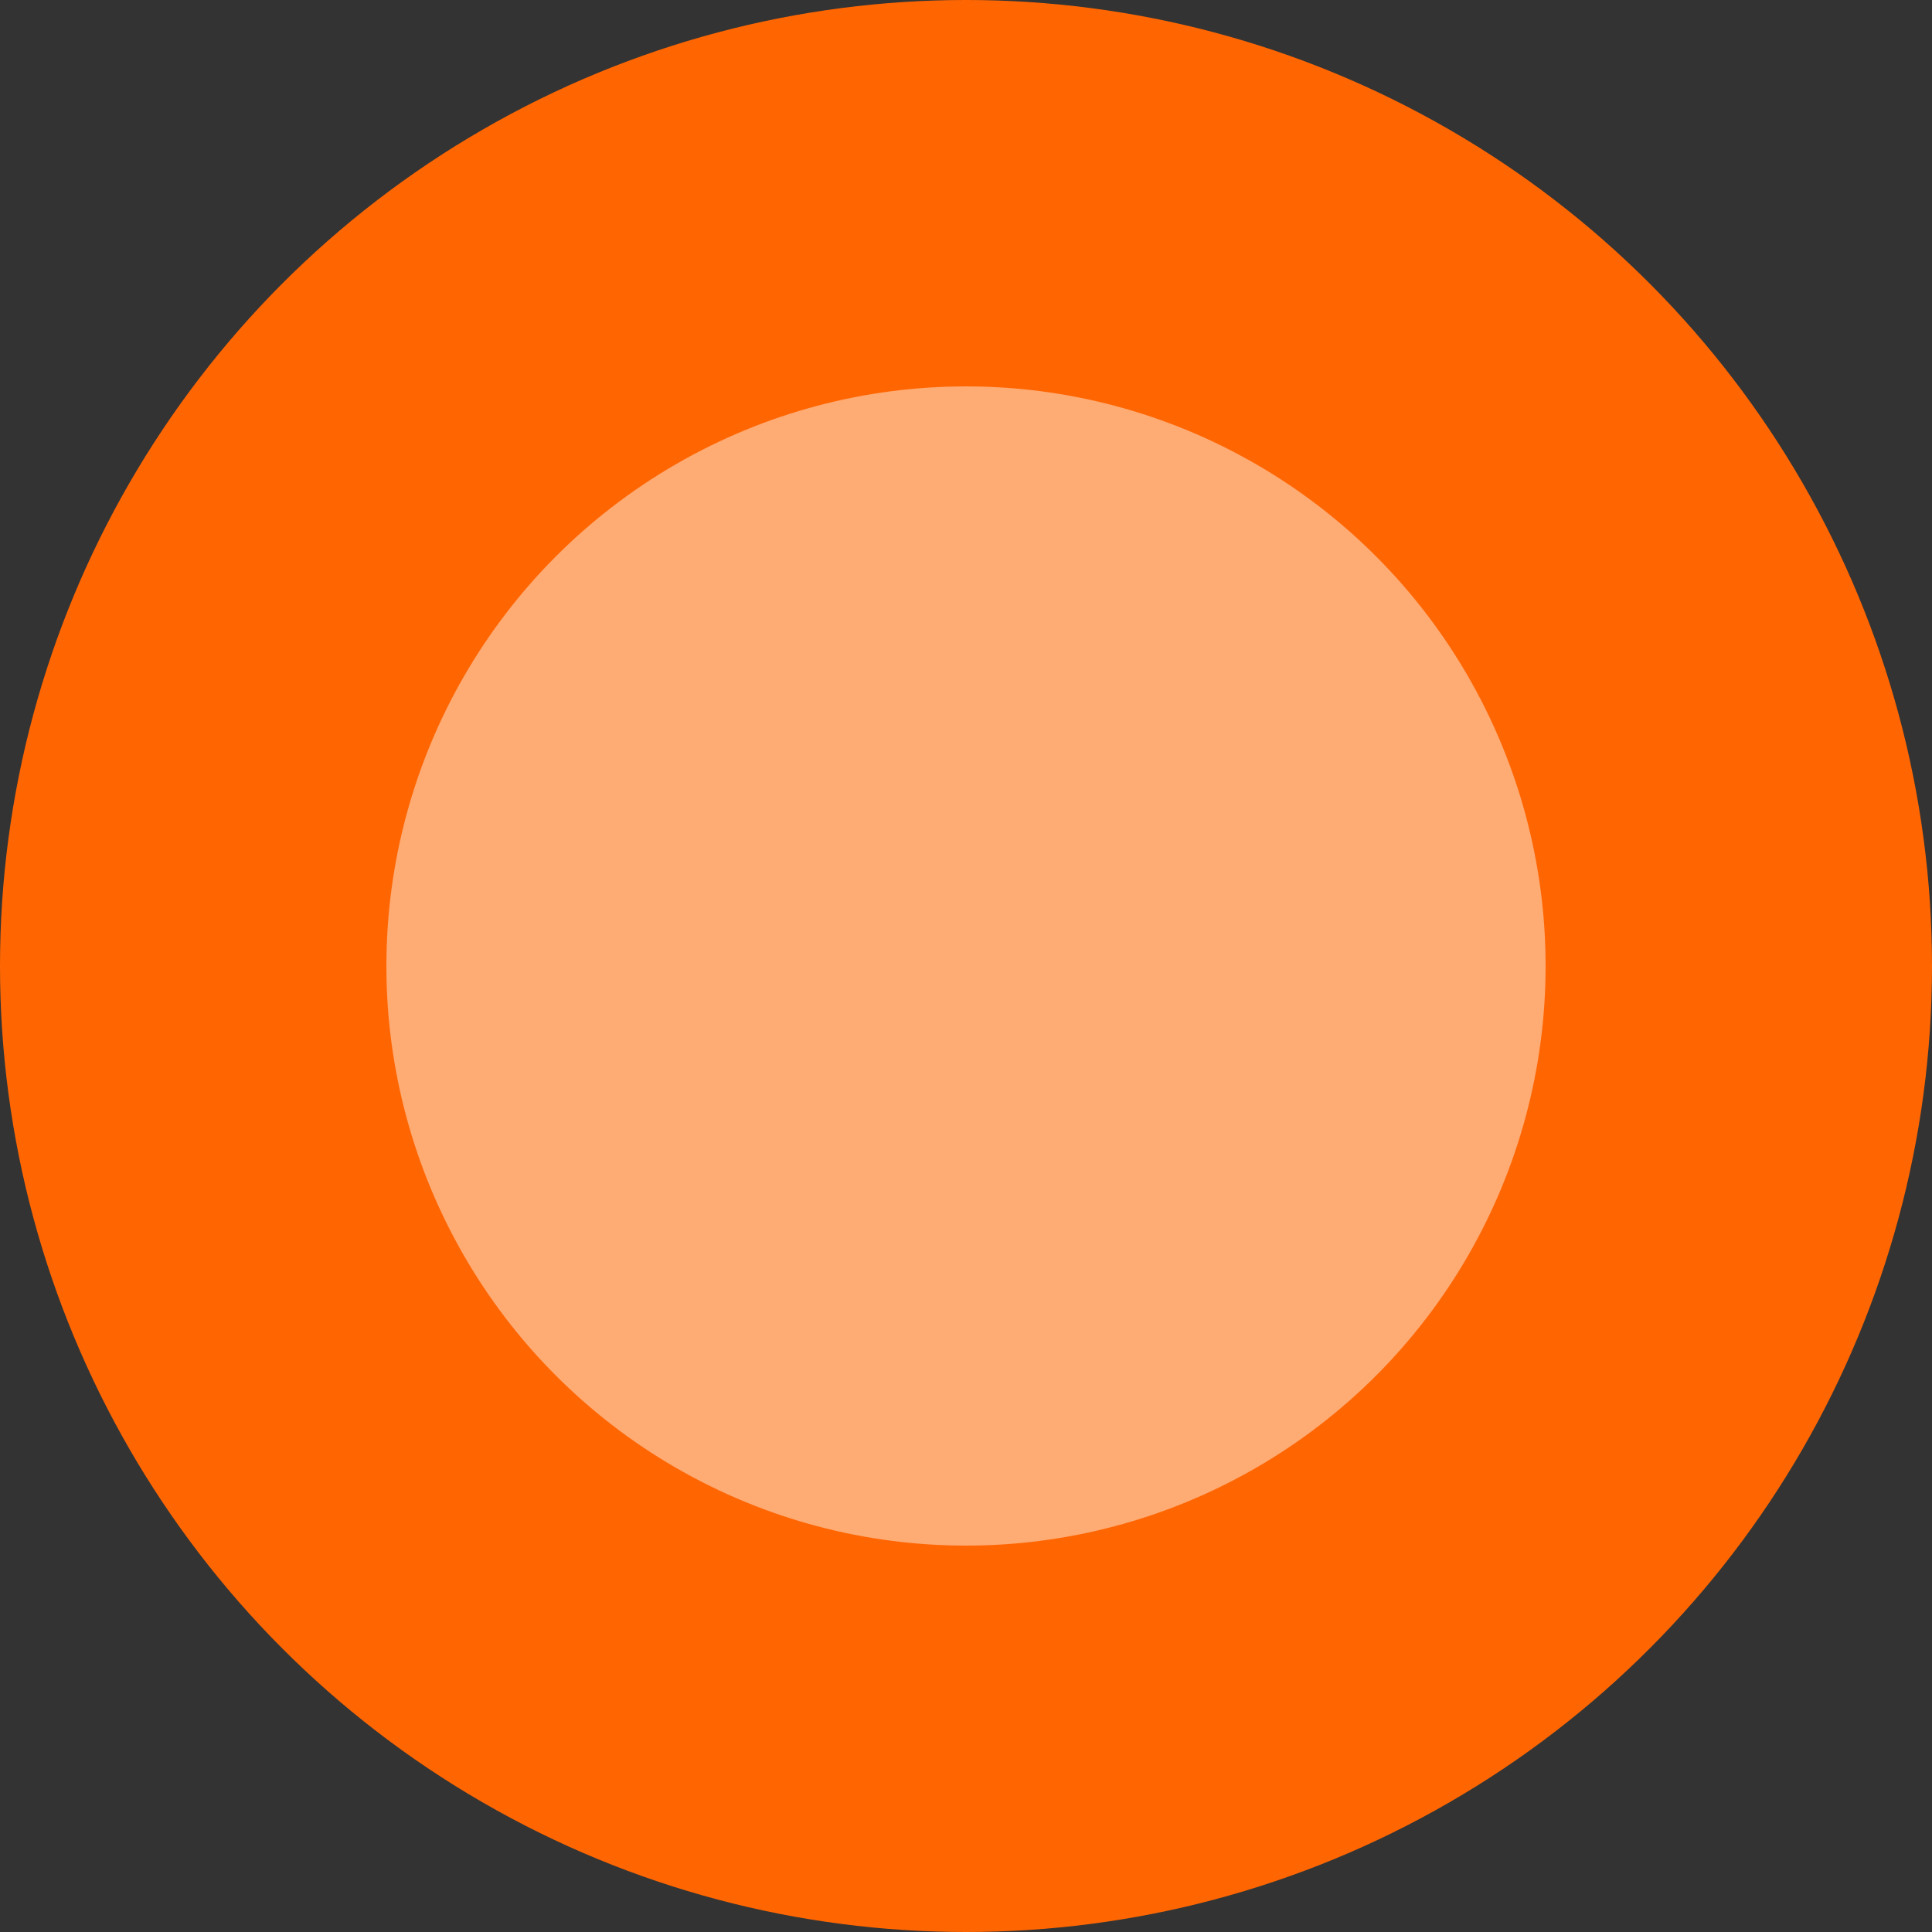
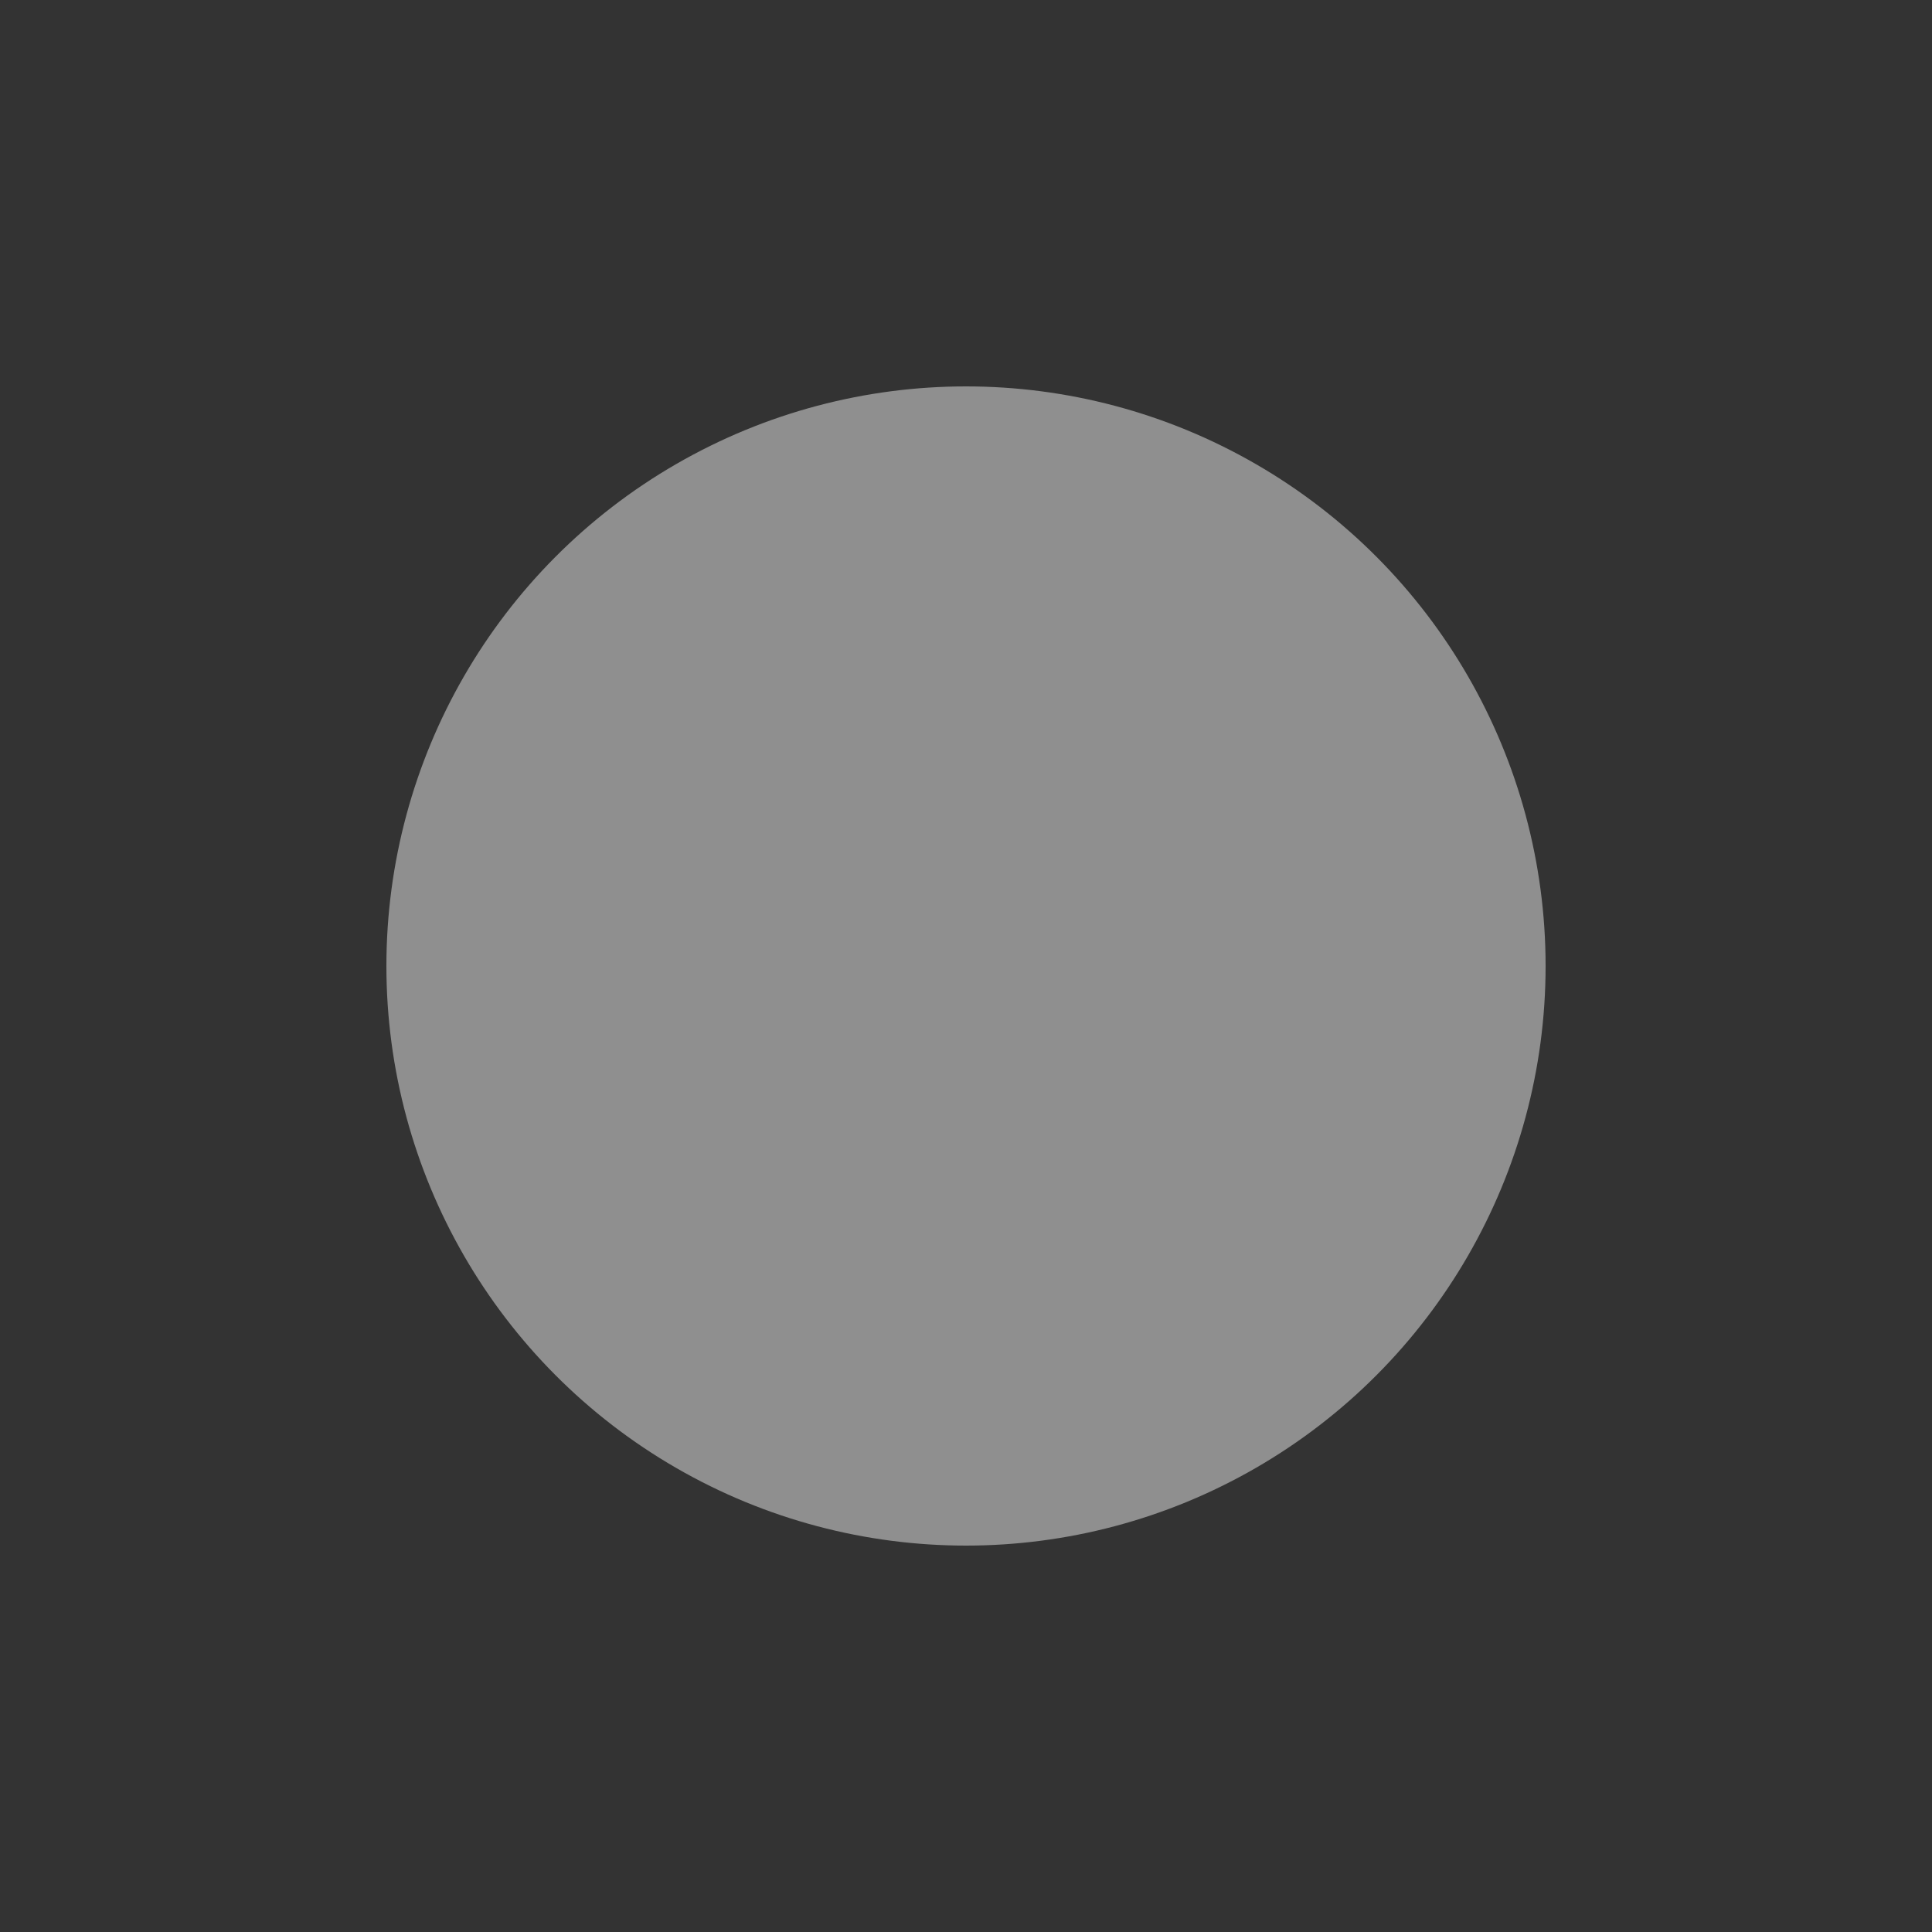
<svg xmlns="http://www.w3.org/2000/svg" width="35" height="35" viewBox="0 0 35 35">
  <rect x="0" y="0" width="35" height="35" fill="#333333" stroke="none" />
  <g data-name="Grupo 11439">
    <g data-name="Grupo 11346" transform="translate(-1294 -479)">
-       <circle data-name="Elipse 729" cx="17.5" cy="17.5" r="17.5" transform="translate(1294 479)" style="fill:#ff6602" />
      <circle data-name="Elipse 731" cx="10.5" cy="10.5" r="10.5" transform="translate(1301 486)" style="fill:#fff;opacity:.453" />
    </g>
  </g>
</svg>